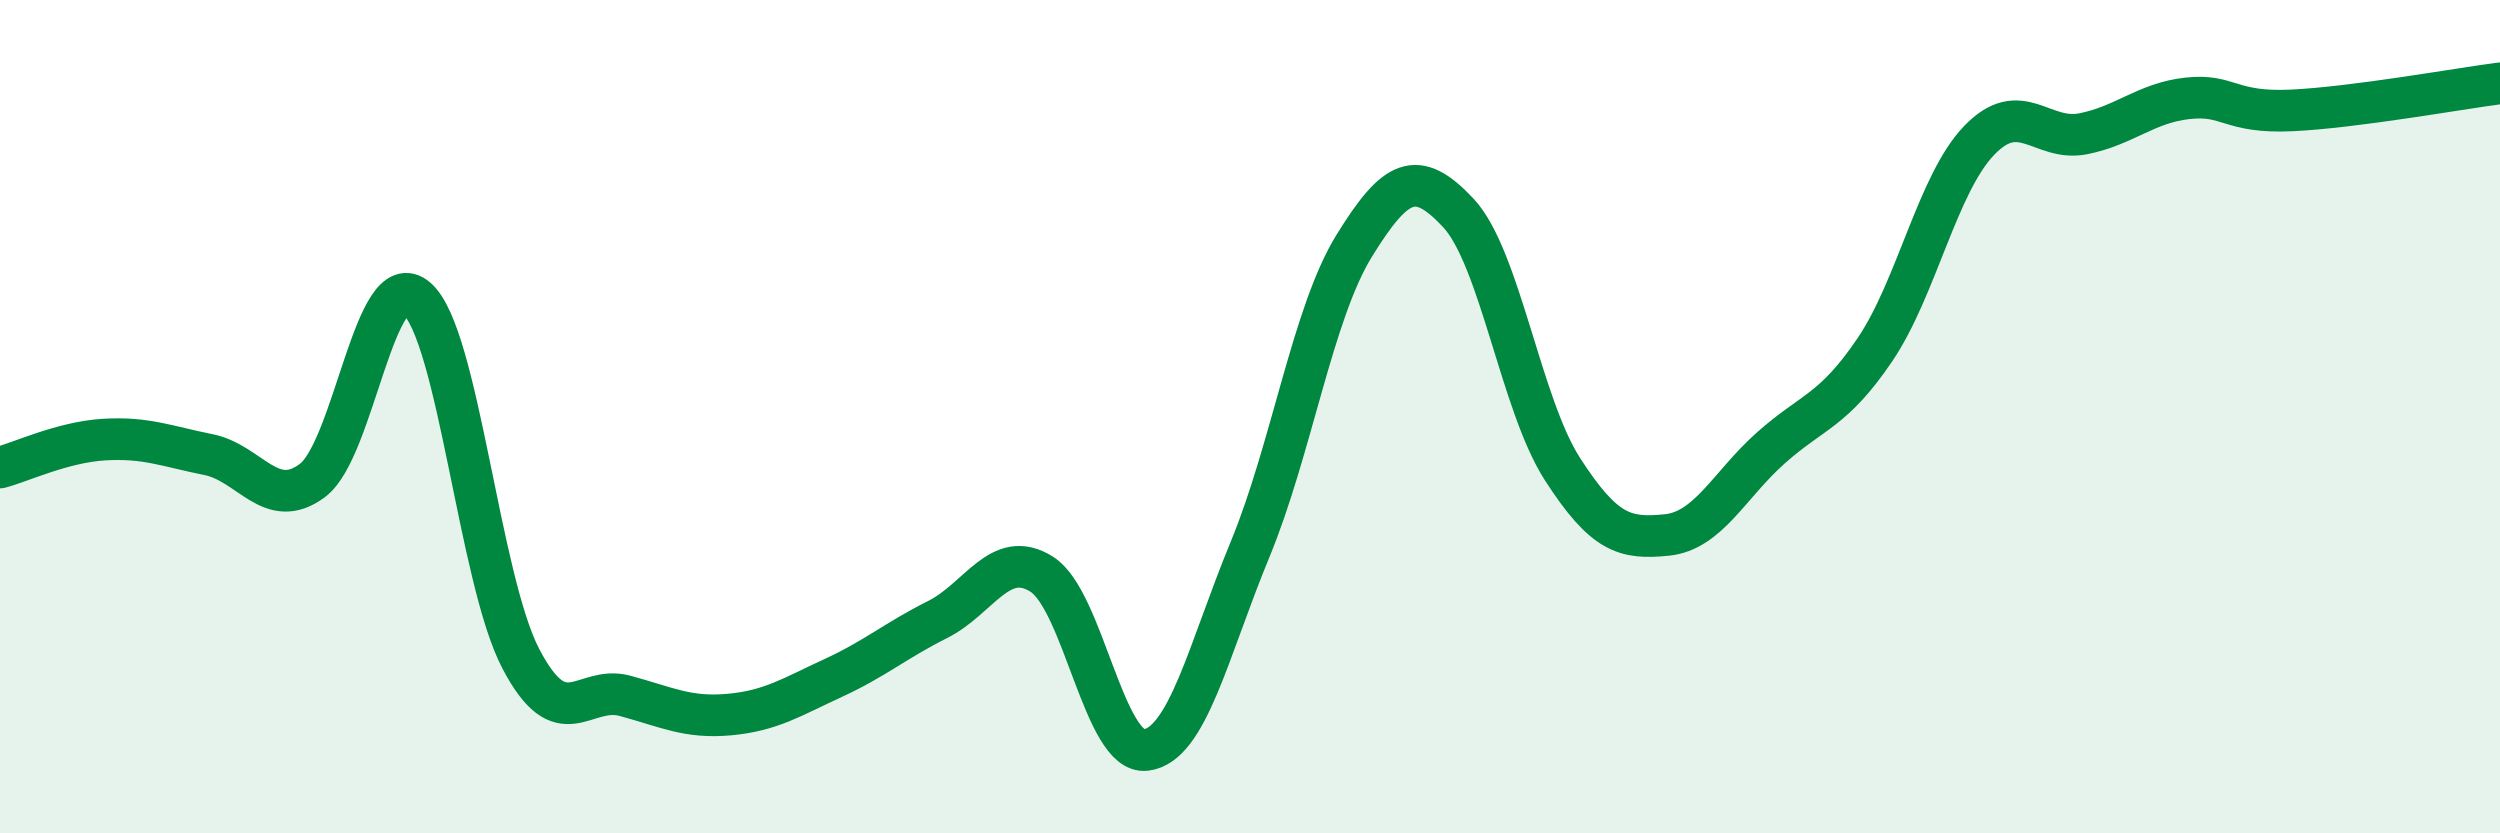
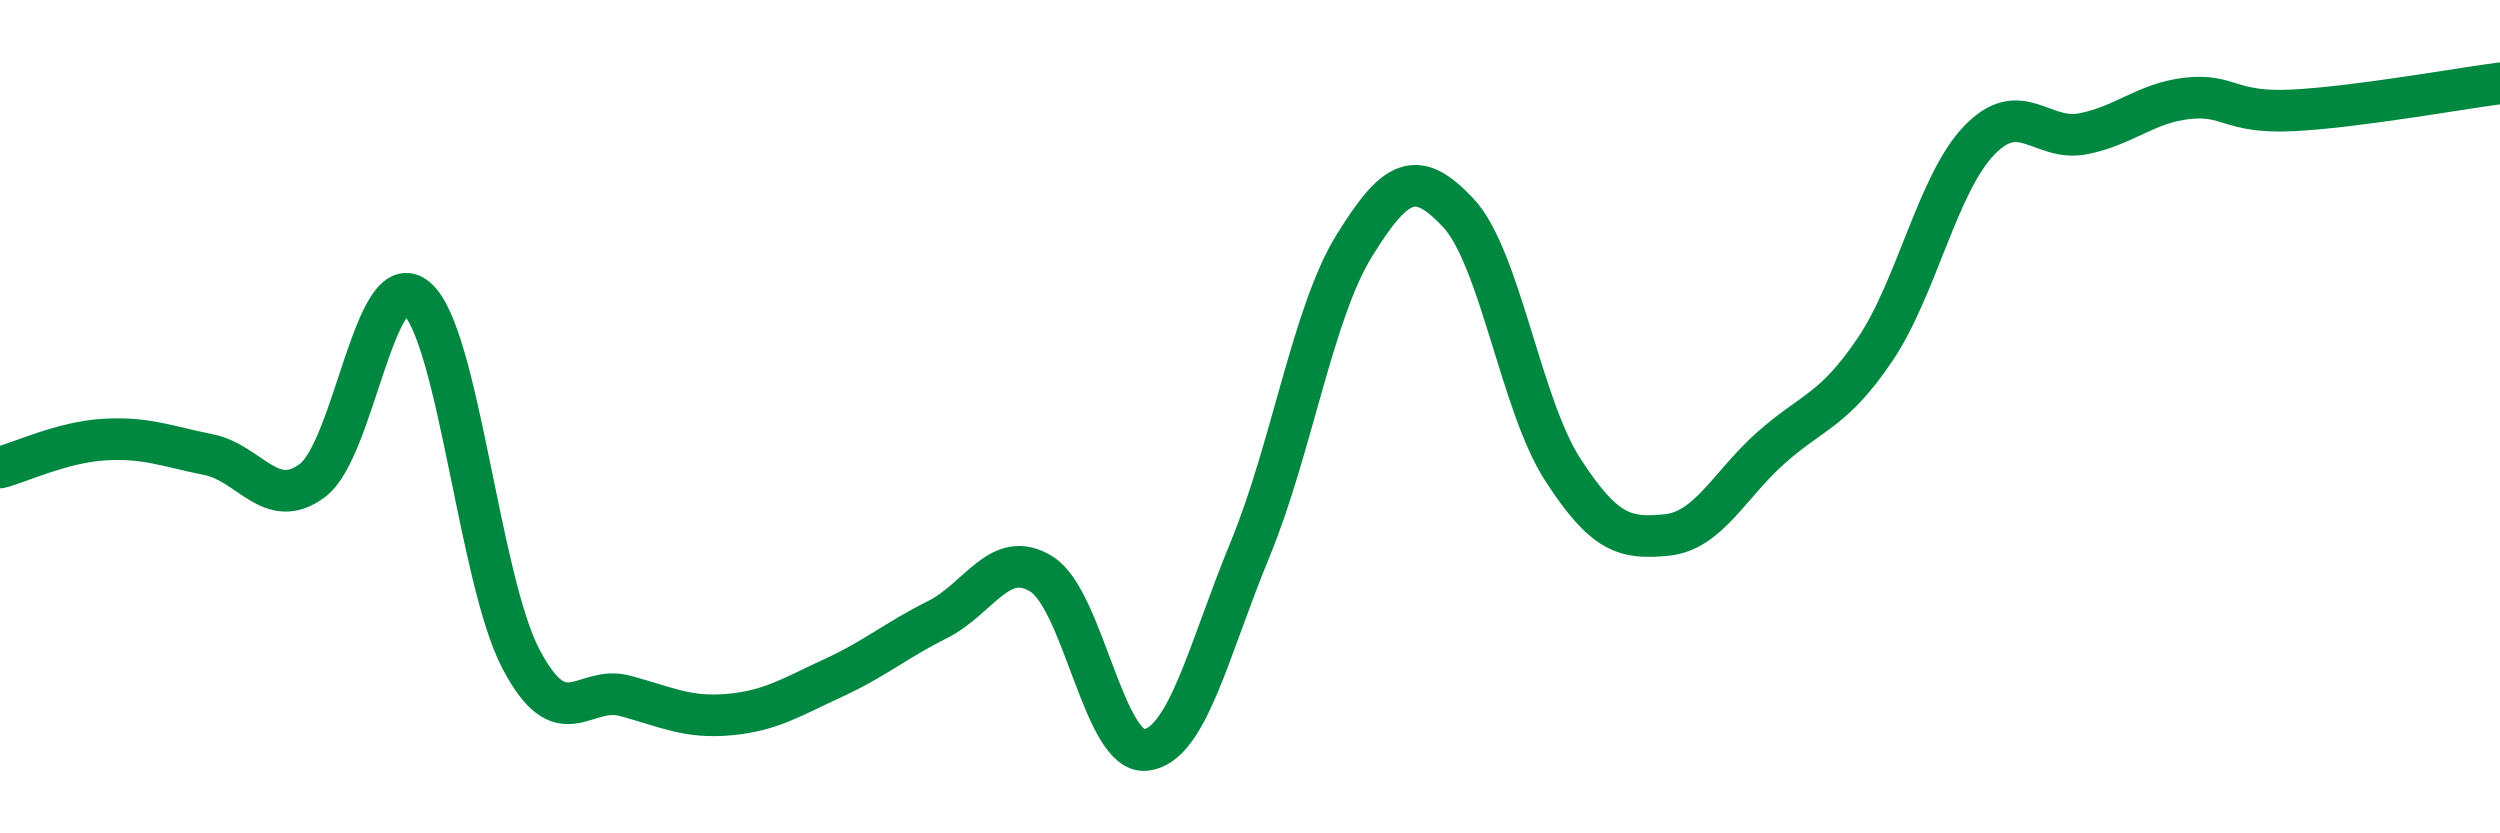
<svg xmlns="http://www.w3.org/2000/svg" width="60" height="20" viewBox="0 0 60 20">
-   <path d="M 0,11.22 C 0.5,11.09 1.5,10.61 2.5,10.55 C 3.5,10.49 4,10.71 5,10.91 C 6,11.11 6.5,12.28 7.5,11.53 C 8.5,10.78 9,6.3 10,7.16 C 11,8.02 11.5,13.9 12.5,15.81 C 13.5,17.72 14,16.43 15,16.7 C 16,16.97 16.5,17.24 17.5,17.15 C 18.5,17.06 19,16.73 20,16.27 C 21,15.81 21.5,15.37 22.5,14.87 C 23.5,14.37 24,13.15 25,13.78 C 26,14.41 26.5,18.12 27.5,18 C 28.5,17.88 29,15.61 30,13.19 C 31,10.77 31.5,7.52 32.5,5.9 C 33.5,4.28 34,4.04 35,5.11 C 36,6.18 36.5,9.71 37.5,11.26 C 38.5,12.81 39,12.94 40,12.84 C 41,12.74 41.5,11.64 42.5,10.75 C 43.5,9.86 44,9.87 45,8.39 C 46,6.91 46.5,4.41 47.5,3.37 C 48.5,2.33 49,3.41 50,3.21 C 51,3.01 51.5,2.47 52.5,2.36 C 53.5,2.25 53.5,2.72 55,2.65 C 56.5,2.58 59,2.13 60,2L60 20L0 20Z" fill="#008740" opacity="0.1" stroke-linecap="round" stroke-linejoin="round" />
  <path d="M 0,11.22 C 0.5,11.09 1.5,10.61 2.5,10.55 C 3.5,10.49 4,10.71 5,10.91 C 6,11.11 6.5,12.28 7.5,11.53 C 8.5,10.78 9,6.3 10,7.16 C 11,8.02 11.5,13.9 12.5,15.81 C 13.5,17.72 14,16.43 15,16.7 C 16,16.97 16.5,17.24 17.5,17.15 C 18.5,17.06 19,16.73 20,16.27 C 21,15.81 21.5,15.37 22.5,14.87 C 23.5,14.37 24,13.15 25,13.78 C 26,14.41 26.5,18.12 27.5,18 C 28.5,17.88 29,15.61 30,13.19 C 31,10.77 31.5,7.52 32.5,5.9 C 33.5,4.28 34,4.04 35,5.11 C 36,6.18 36.5,9.71 37.5,11.26 C 38.5,12.81 39,12.94 40,12.84 C 41,12.74 41.5,11.64 42.5,10.75 C 43.5,9.86 44,9.87 45,8.39 C 46,6.91 46.5,4.41 47.5,3.37 C 48.5,2.33 49,3.41 50,3.21 C 51,3.01 51.5,2.47 52.5,2.36 C 53.5,2.25 53.5,2.72 55,2.65 C 56.5,2.58 59,2.13 60,2" stroke="#008740" stroke-width="1" fill="none" stroke-linecap="round" stroke-linejoin="round" />
</svg>